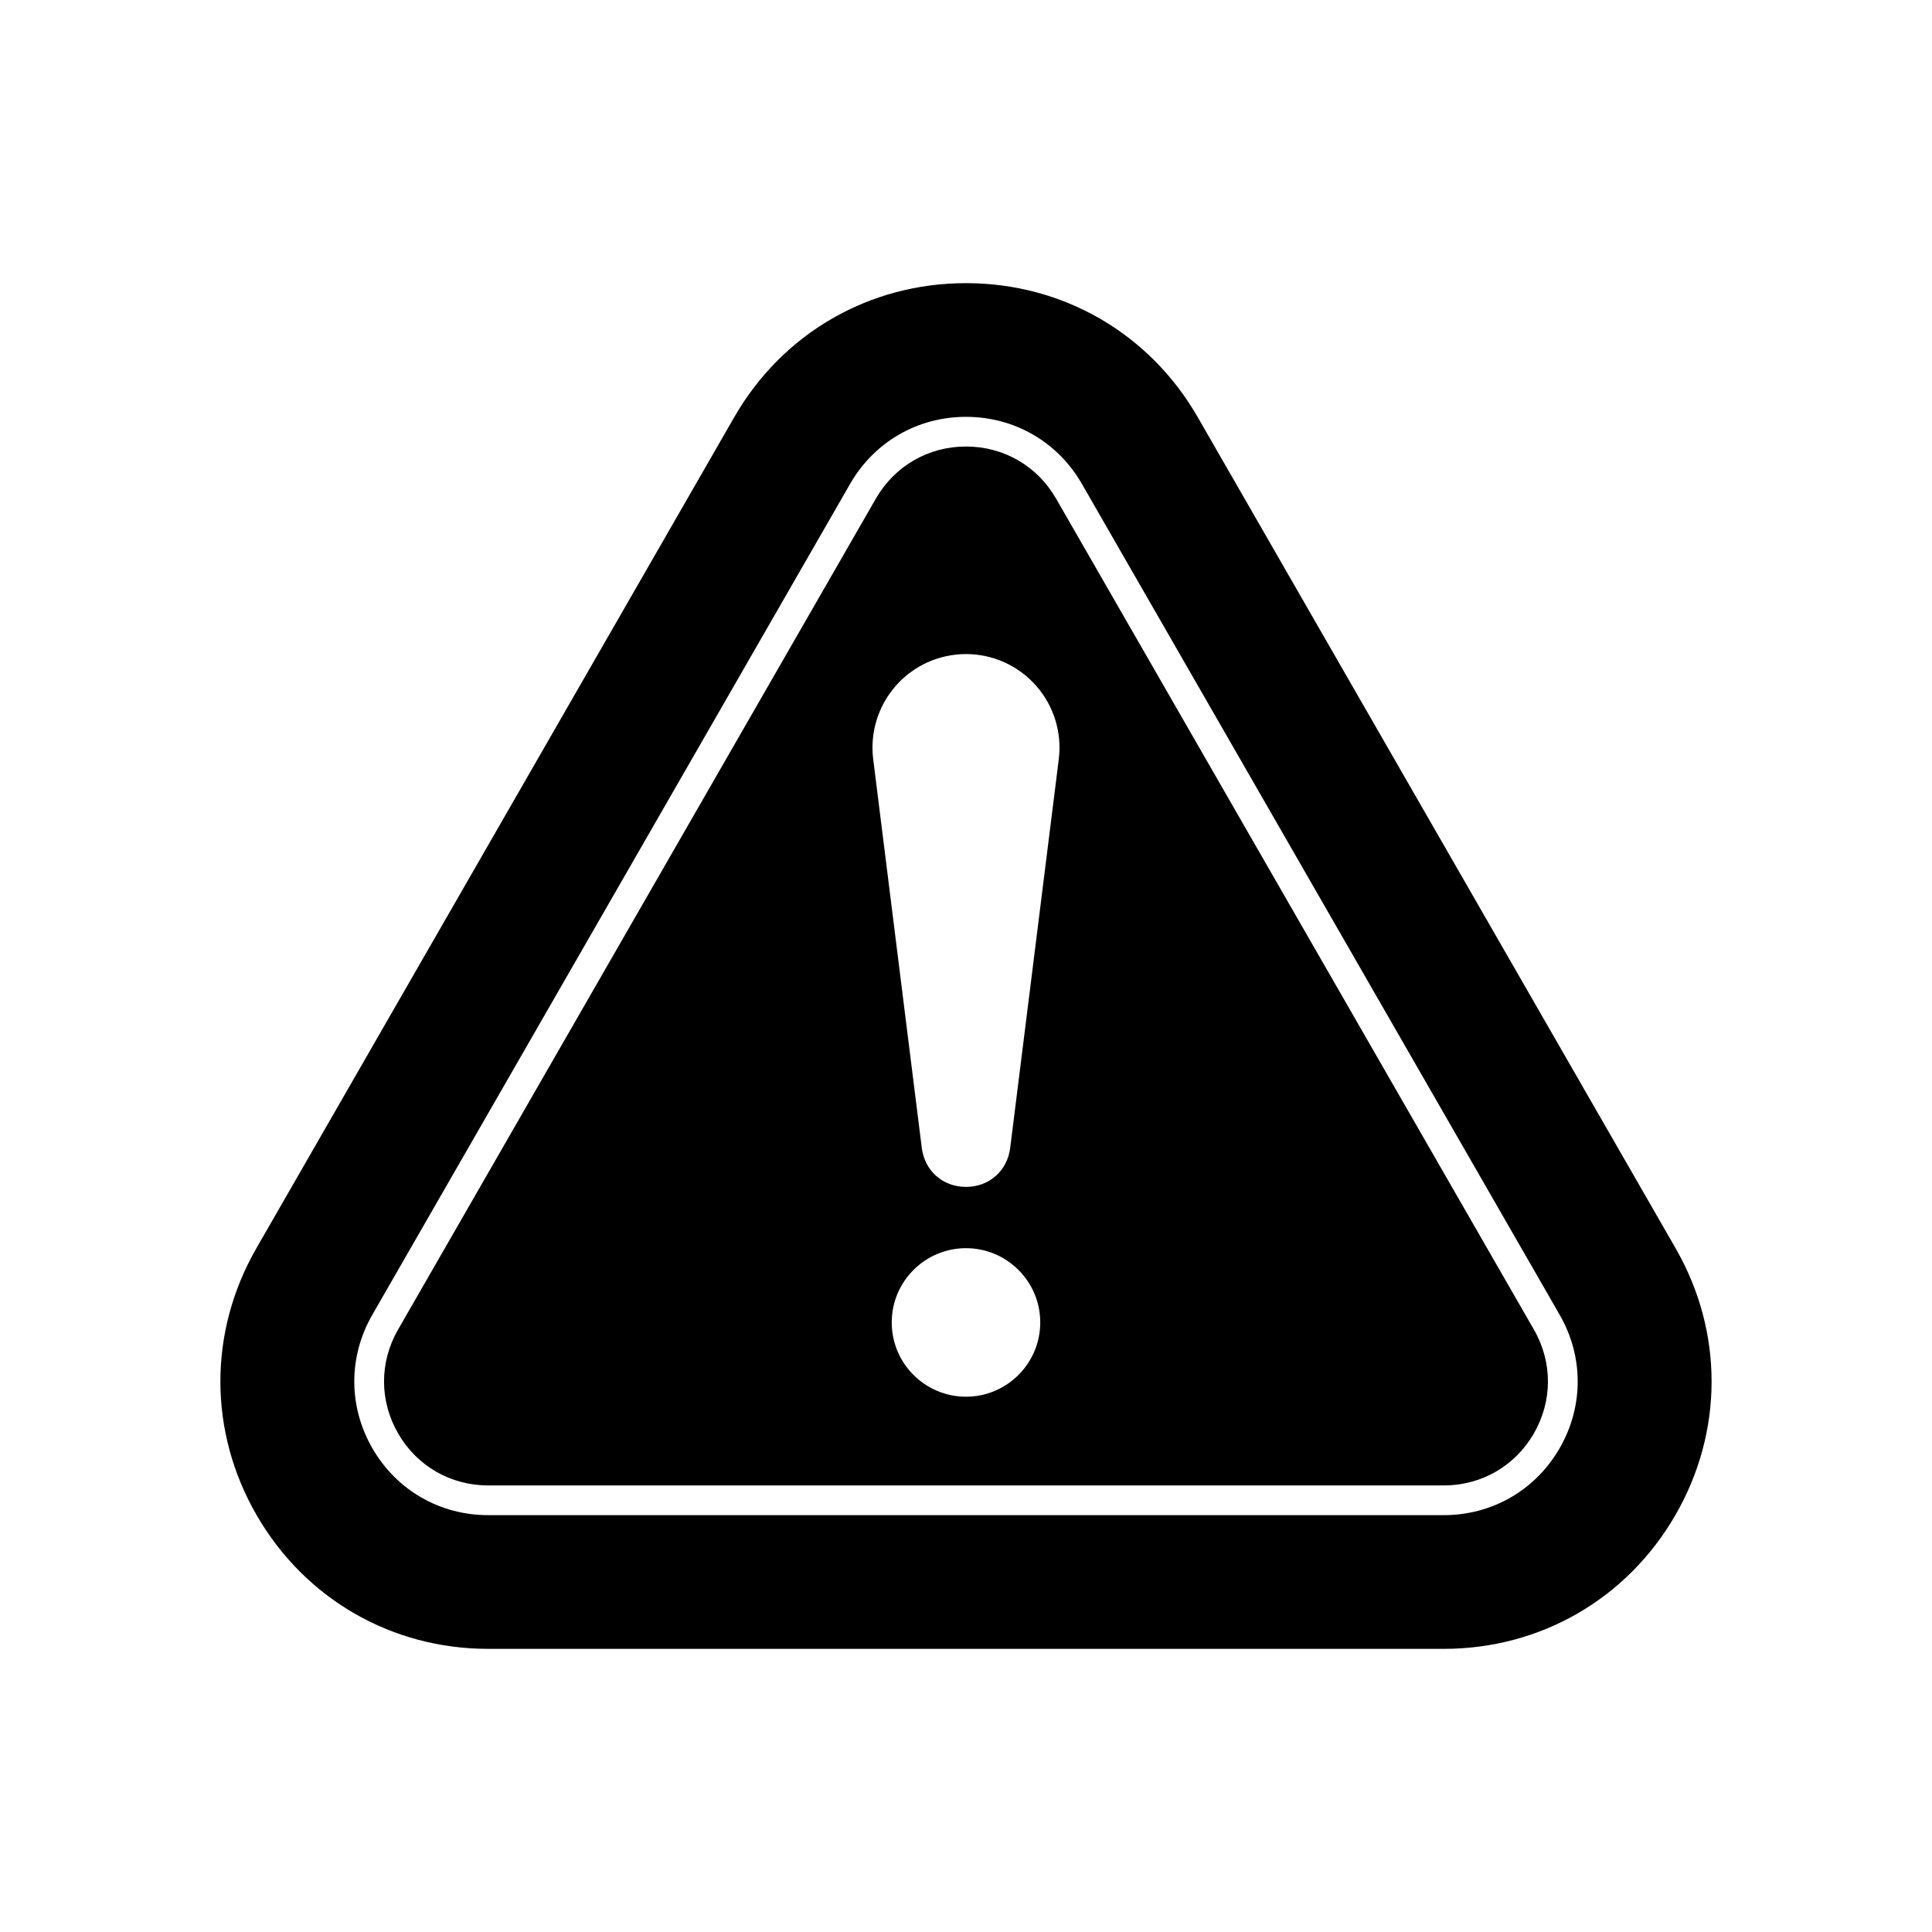
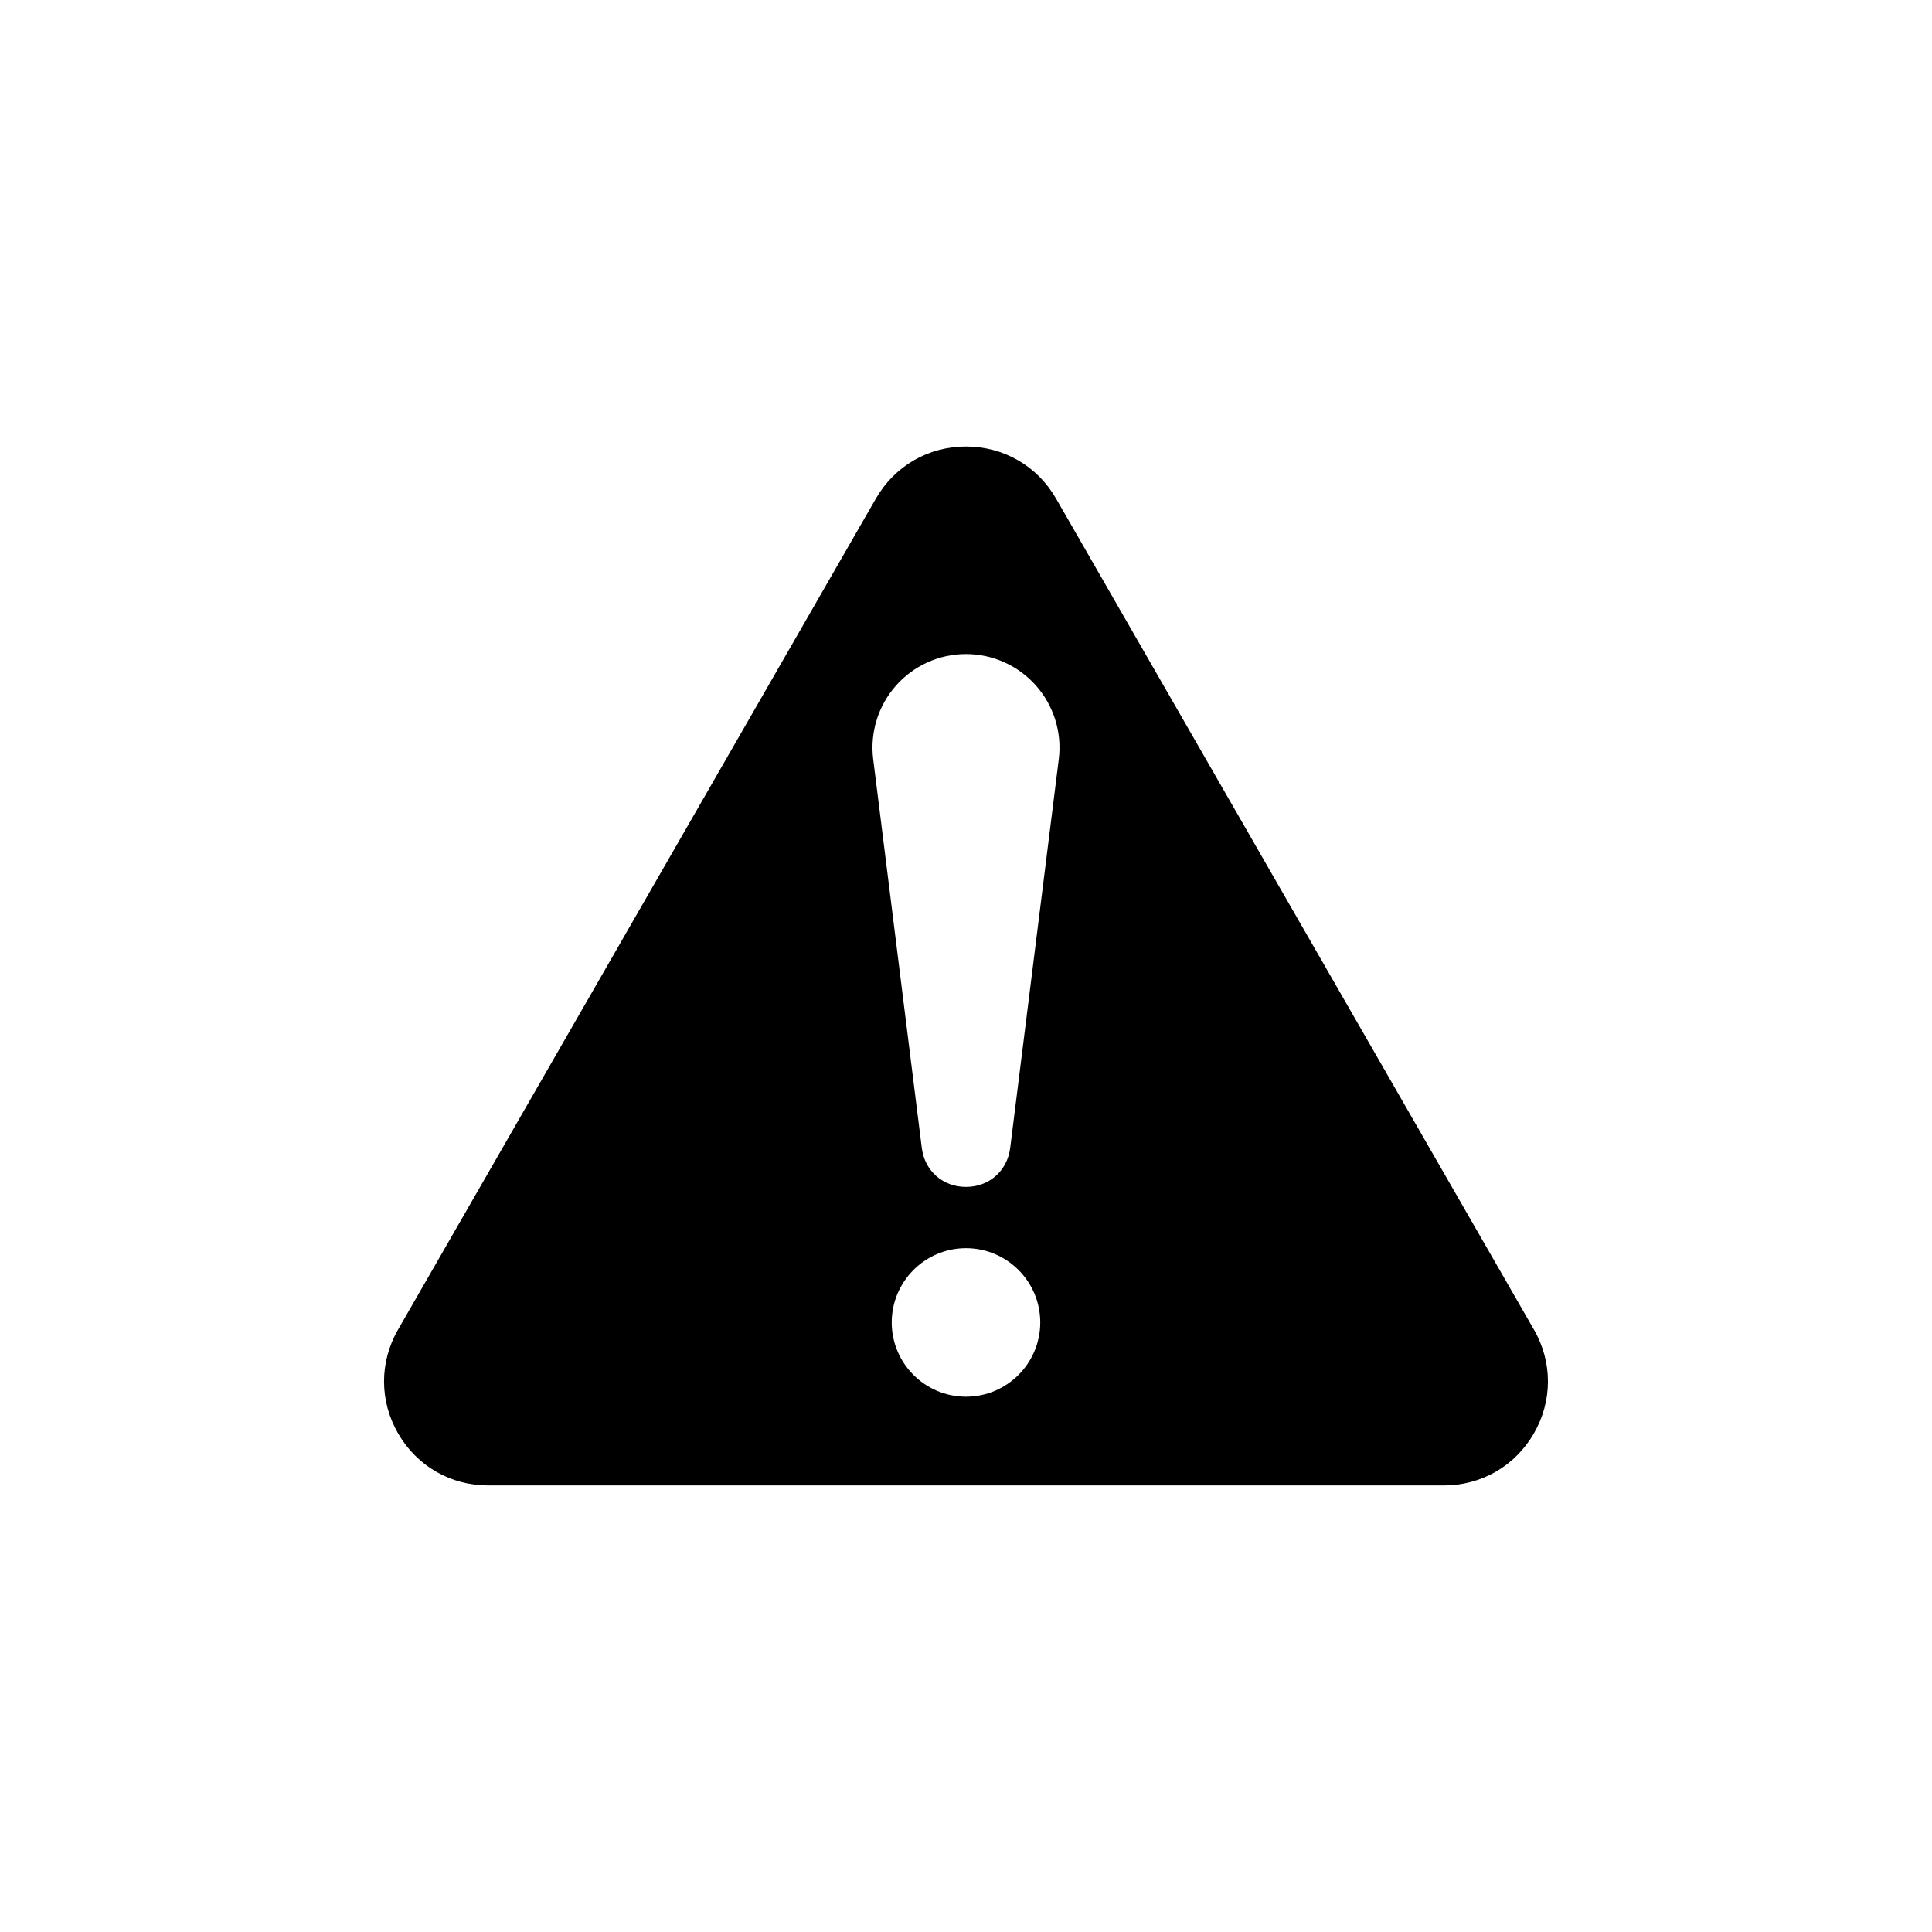
<svg xmlns="http://www.w3.org/2000/svg" fill="#000000" width="800px" height="800px" version="1.1" viewBox="144 144 512 512">
  <g>
    <path d="m423.88 276.15c-4.973-8.652-13.906-13.82-23.883-13.82s-18.91 5.164-23.887 13.816l-126.63 220.23c-4.957 8.625-4.941 18.91 0.039 27.527 4.981 8.609 13.891 13.754 23.848 13.754h253.26c9.957 0 18.863-5.144 23.848-13.754 4.981-8.617 4.996-18.902 0.039-27.527zm-23.883 237.99c-10.855 0-19.68-8.824-19.68-19.68 0-10.855 8.824-19.68 19.68-19.68s19.68 8.824 19.68 19.68c0 10.855-8.828 19.68-19.68 19.68zm24.59-168.94-12.875 103c-0.762 6.09-5.574 10.34-11.715 10.34s-10.953-4.25-11.715-10.348l-12.875-103c-0.883-7.055 1.316-14.152 6.019-19.48 4.691-5.324 11.465-8.379 18.57-8.379 7.102 0 13.875 3.055 18.574 8.379 4.703 5.328 6.902 12.43 6.016 19.48z" />
-     <path d="m588.05 474.8-126.63-220.23c-12.793-22.246-35.754-35.531-61.422-35.531s-48.633 13.285-61.422 35.531l-126.63 220.23c-12.754 22.18-12.715 48.648 0.102 70.793 12.824 22.148 35.746 35.371 61.324 35.371h253.26c25.578 0 48.5-13.223 61.324-35.371 12.812-22.148 12.852-48.613 0.098-70.793zm-30.758 53.043c-6.41 11.078-17.875 17.688-30.664 17.688h-253.26c-12.793 0-24.254-6.609-30.664-17.688-6.402-11.07-6.418-24.301-0.047-35.387l126.63-220.22c6.394-11.129 17.883-17.77 30.711-17.77 12.832 0 24.316 6.641 30.711 17.77l126.63 220.22c6.371 11.086 6.356 24.316-0.047 35.387z" />
  </g>
</svg>